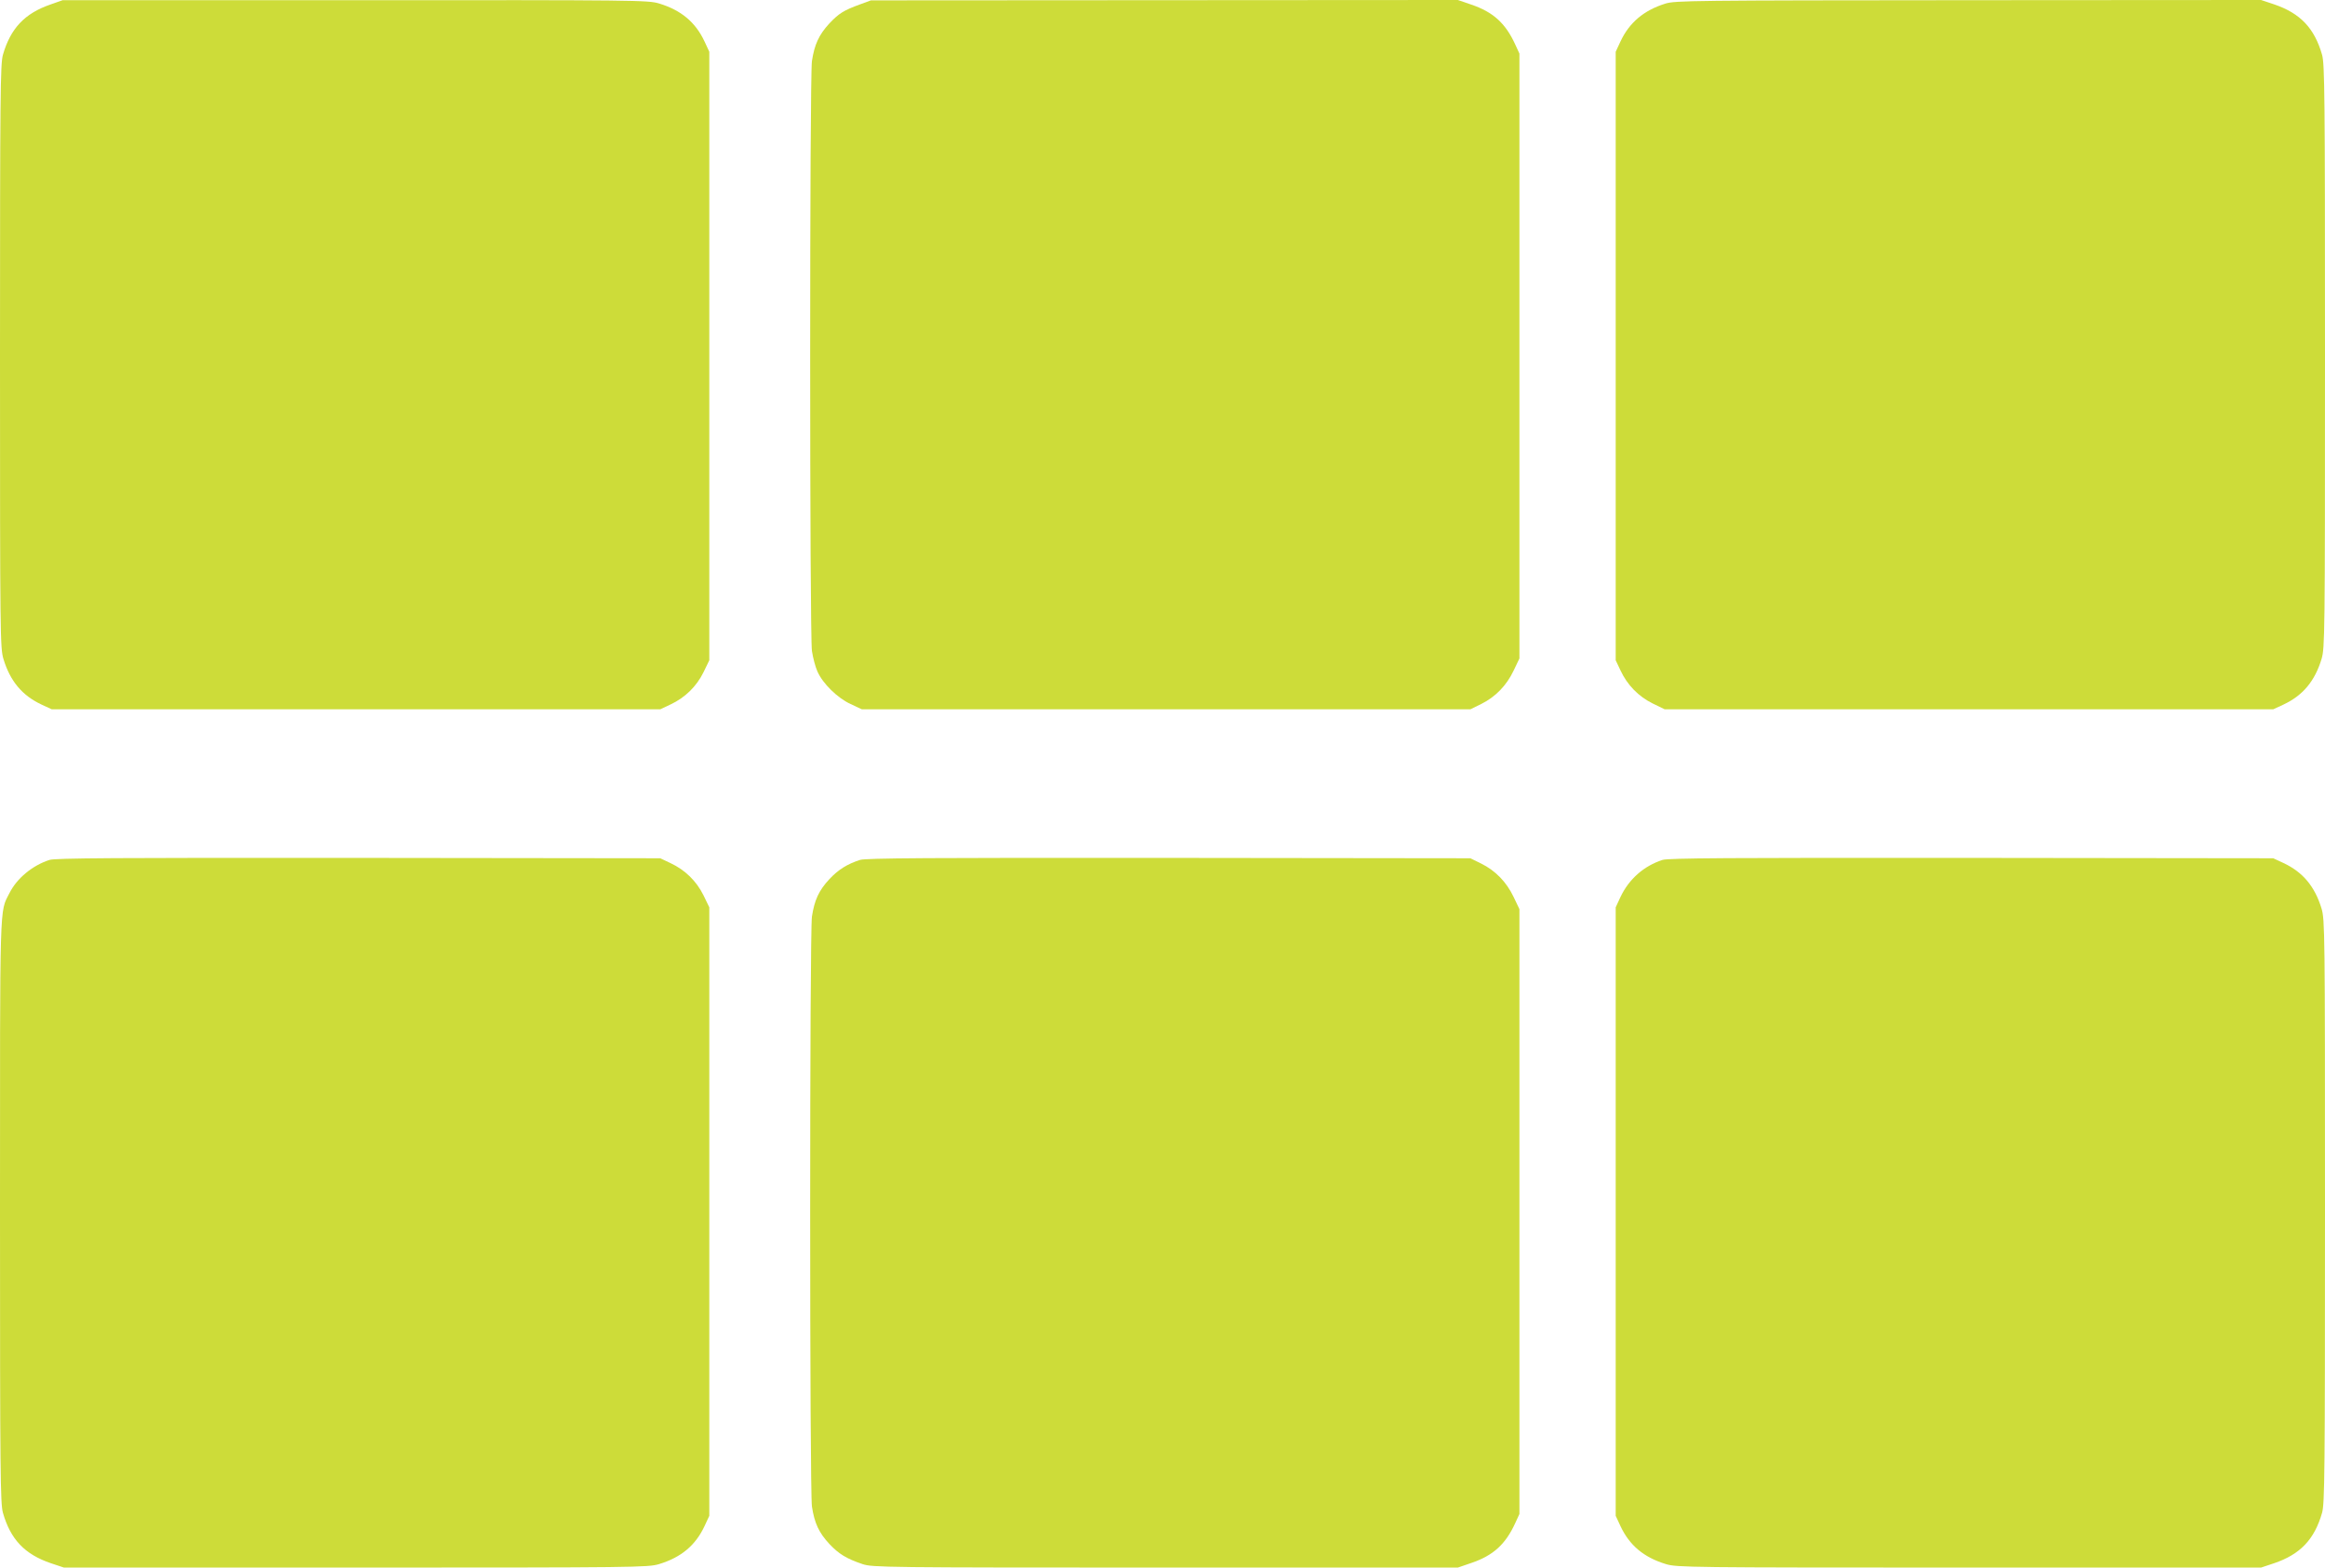
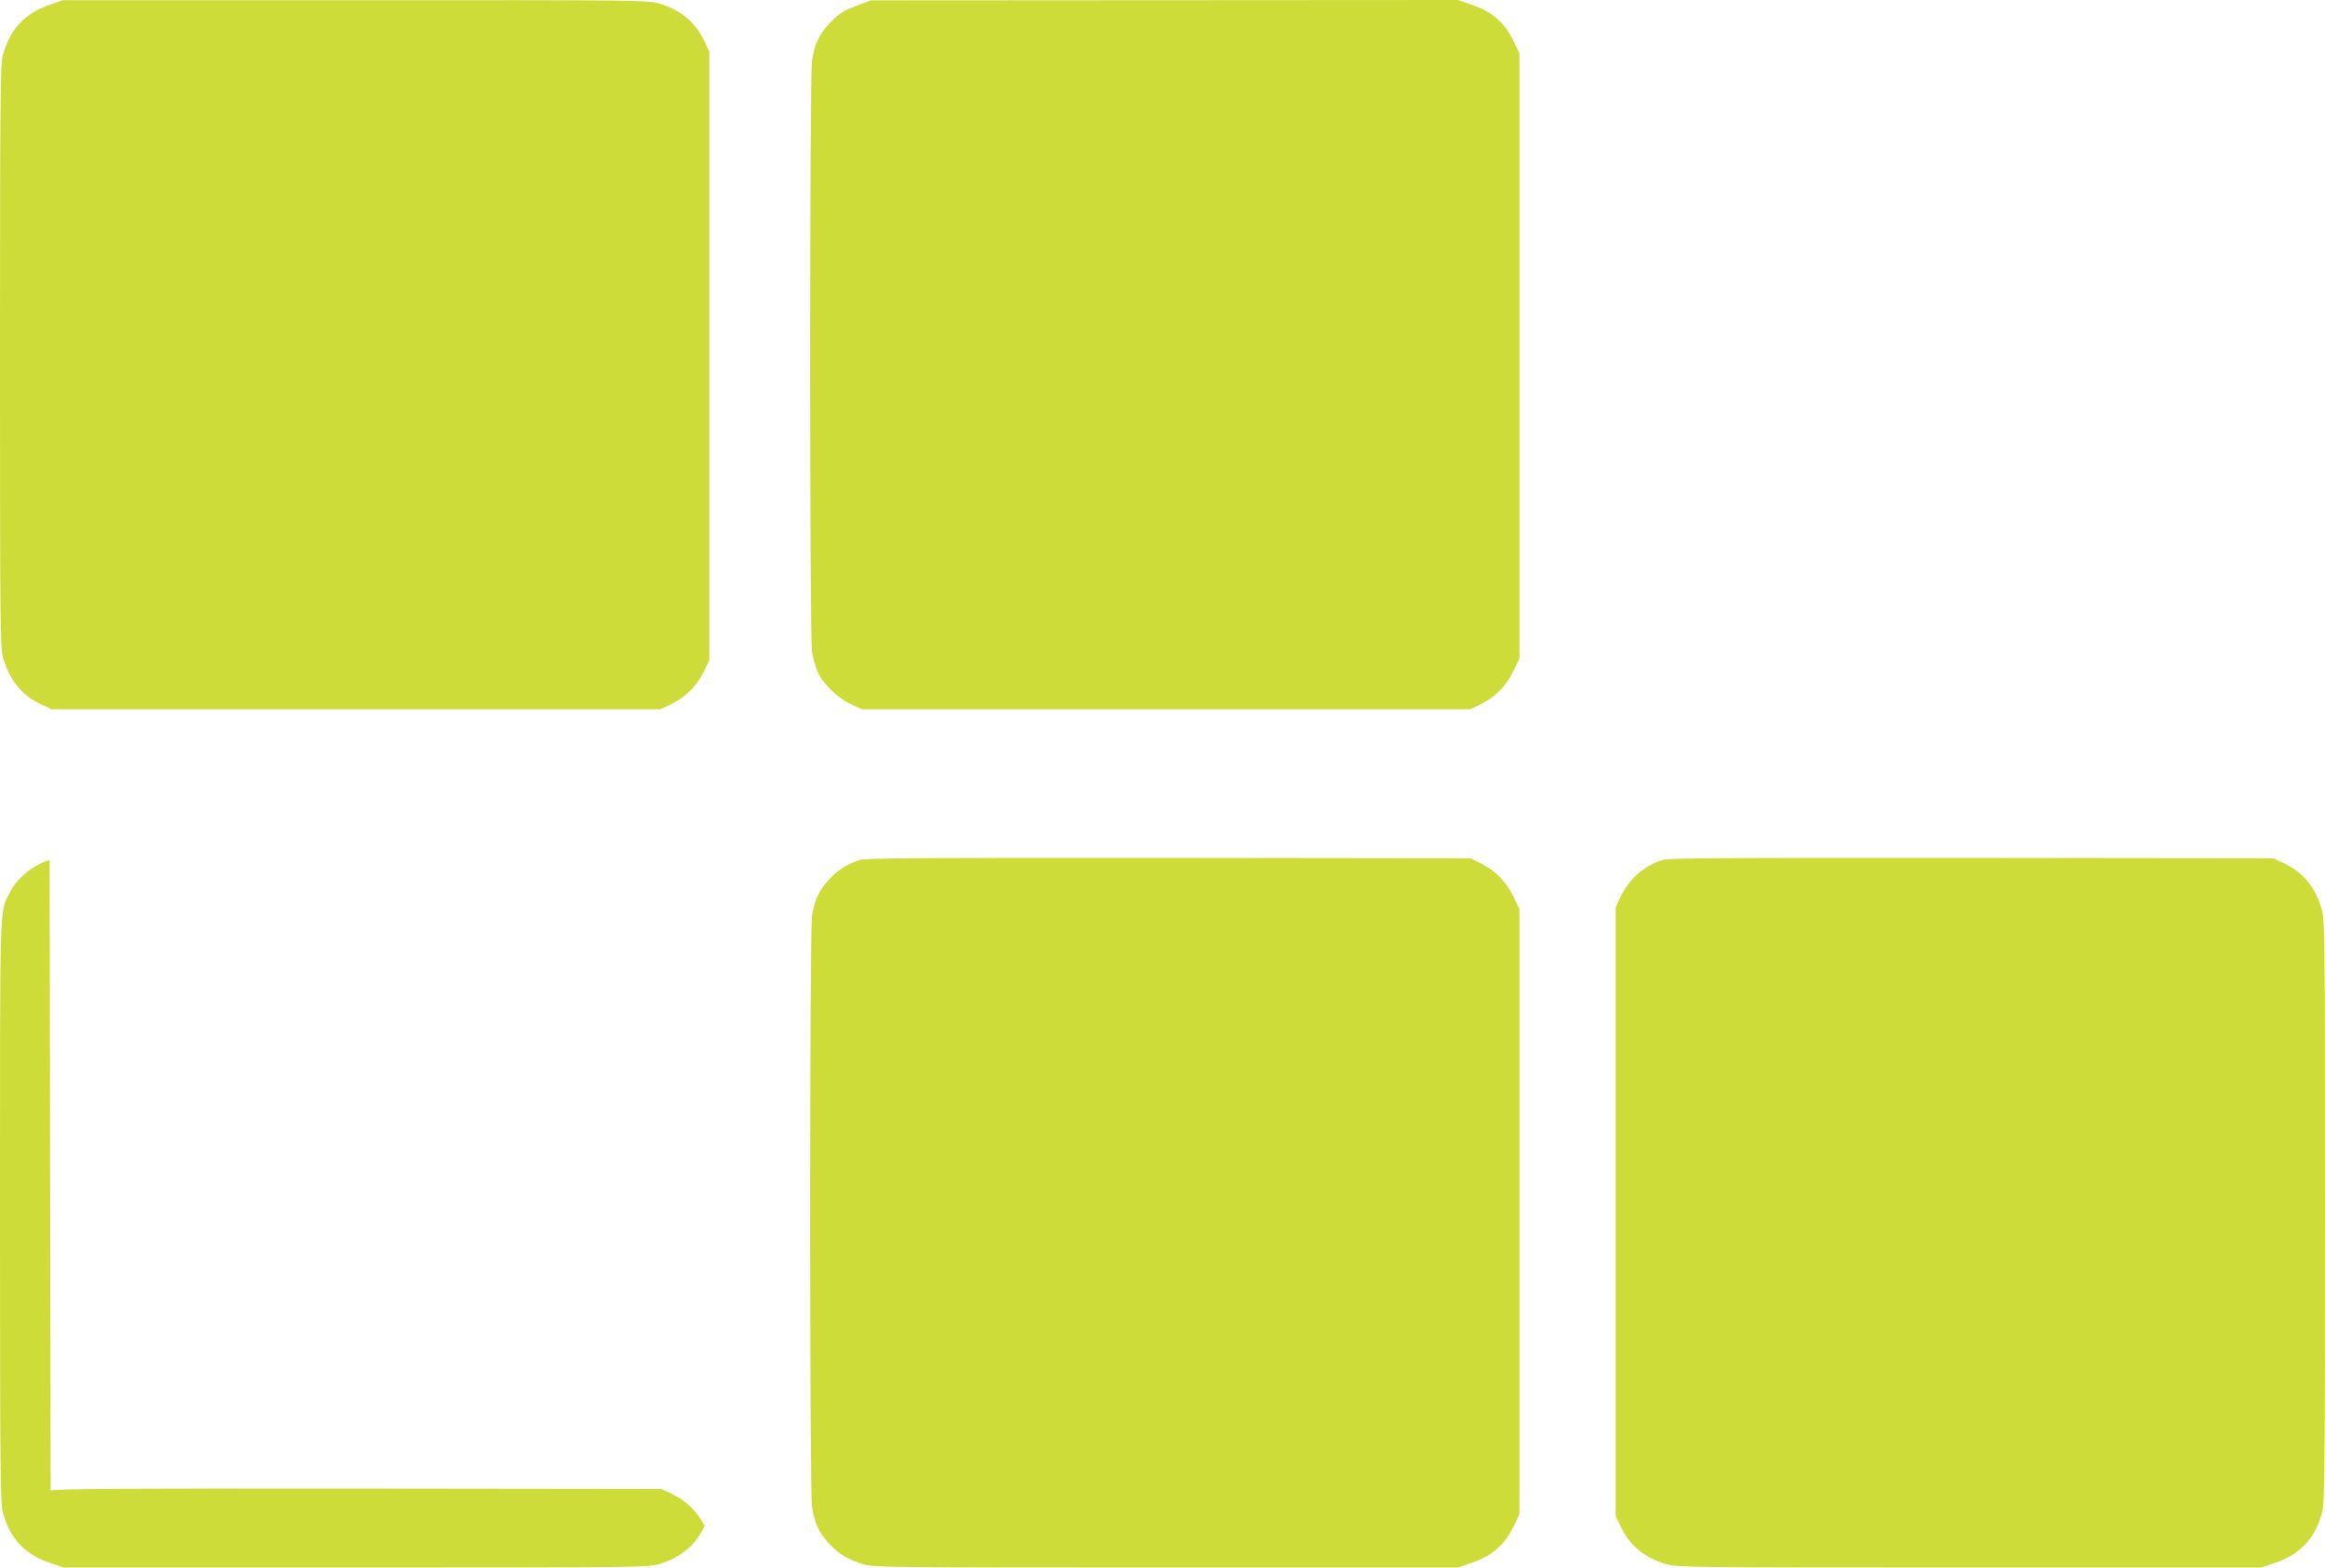
<svg xmlns="http://www.w3.org/2000/svg" version="1.0" width="1280pt" height="863pt" viewBox="0 0 1280 863" preserveAspectRatio="xMidYMid meet">
  <g transform="translate(0,863) scale(0.1,-0.1)" fill="#cddc39" stroke="none">
    <path d="M277 8605 c-141 -49 -219 -131 -261 -277 -14 -51 -16 -209 -16 -1660 0 -1547 1 -1605 19 -1666 37 -122 103 -201 210 -251 l56 -26 1675 0 1675 0 57 27 c79 37 142 98 181 177 l32 66 0 1675 0 1675 -26 56 c-50 107 -129 173 -251 210 -61 18 -118 19 -1673 18 l-1610 0 -68 -24z" />
    <path d="M4735 8606 c-90 -33 -116 -49 -169 -105 -58 -63 -82 -116 -96 -207 -13 -94 -13 -3154 0 -3248 6 -38 19 -88 30 -112 29 -67 111 -147 183 -180 l62 -29 1675 0 1675 0 59 29 c79 39 140 102 179 184 l32 67 0 1665 0 1665 -23 50 c-54 118 -122 179 -243 220 l-73 25 -1615 -1 -1616 -1 -60 -22z" />
-     <path d="M9168 8610 c-118 -37 -198 -104 -247 -209 l-26 -56 0 -1675 0 -1675 27 -57 c37 -79 98 -142 177 -181 l66 -32 1675 0 1675 0 56 26 c107 50 173 129 210 251 18 61 19 119 19 1666 0 1451 -2 1609 -16 1660 -42 147 -120 229 -264 278 l-72 24 -1611 -1 c-1522 -1 -1615 -2 -1669 -19z" />
-     <path d="M273 3896 c-94 -30 -180 -101 -221 -183 -55 -108 -52 -17 -52 -1753 0 -1449 2 -1607 16 -1658 42 -147 120 -229 264 -278 l72 -24 1606 0 c1551 0 1609 1 1670 19 122 37 201 103 251 210 l26 56 0 1675 0 1675 -32 66 c-39 79 -102 140 -181 177 l-57 27 -1660 2 c-1353 1 -1668 -1 -1702 -11z" />
+     <path d="M273 3896 c-94 -30 -180 -101 -221 -183 -55 -108 -52 -17 -52 -1753 0 -1449 2 -1607 16 -1658 42 -147 120 -229 264 -278 l72 -24 1606 0 c1551 0 1609 1 1670 19 122 37 201 103 251 210 c-39 79 -102 140 -181 177 l-57 27 -1660 2 c-1353 1 -1668 -1 -1702 -11z" />
    <path d="M4735 3896 c-71 -23 -119 -53 -168 -105 -59 -63 -83 -116 -97 -207 -13 -94 -13 -3154 0 -3248 14 -91 38 -144 97 -207 51 -54 93 -80 182 -110 54 -18 121 -19 1667 -19 l1610 0 73 25 c121 41 189 102 243 220 l23 50 0 1665 0 1665 -32 67 c-39 82 -100 145 -179 184 l-59 29 -1660 2 c-1323 1 -1668 -1 -1700 -11z" />
    <path d="M9153 3896 c-102 -33 -185 -105 -232 -205 l-26 -56 0 -1675 0 -1675 26 -56 c50 -107 129 -173 251 -210 61 -18 119 -19 1670 -19 l1606 0 72 24 c144 49 222 131 264 278 14 51 16 209 16 1660 0 1547 -1 1605 -19 1666 -37 122 -103 201 -210 251 l-56 26 -1660 2 c-1353 1 -1668 -1 -1702 -11z" />
  </g>
</svg>